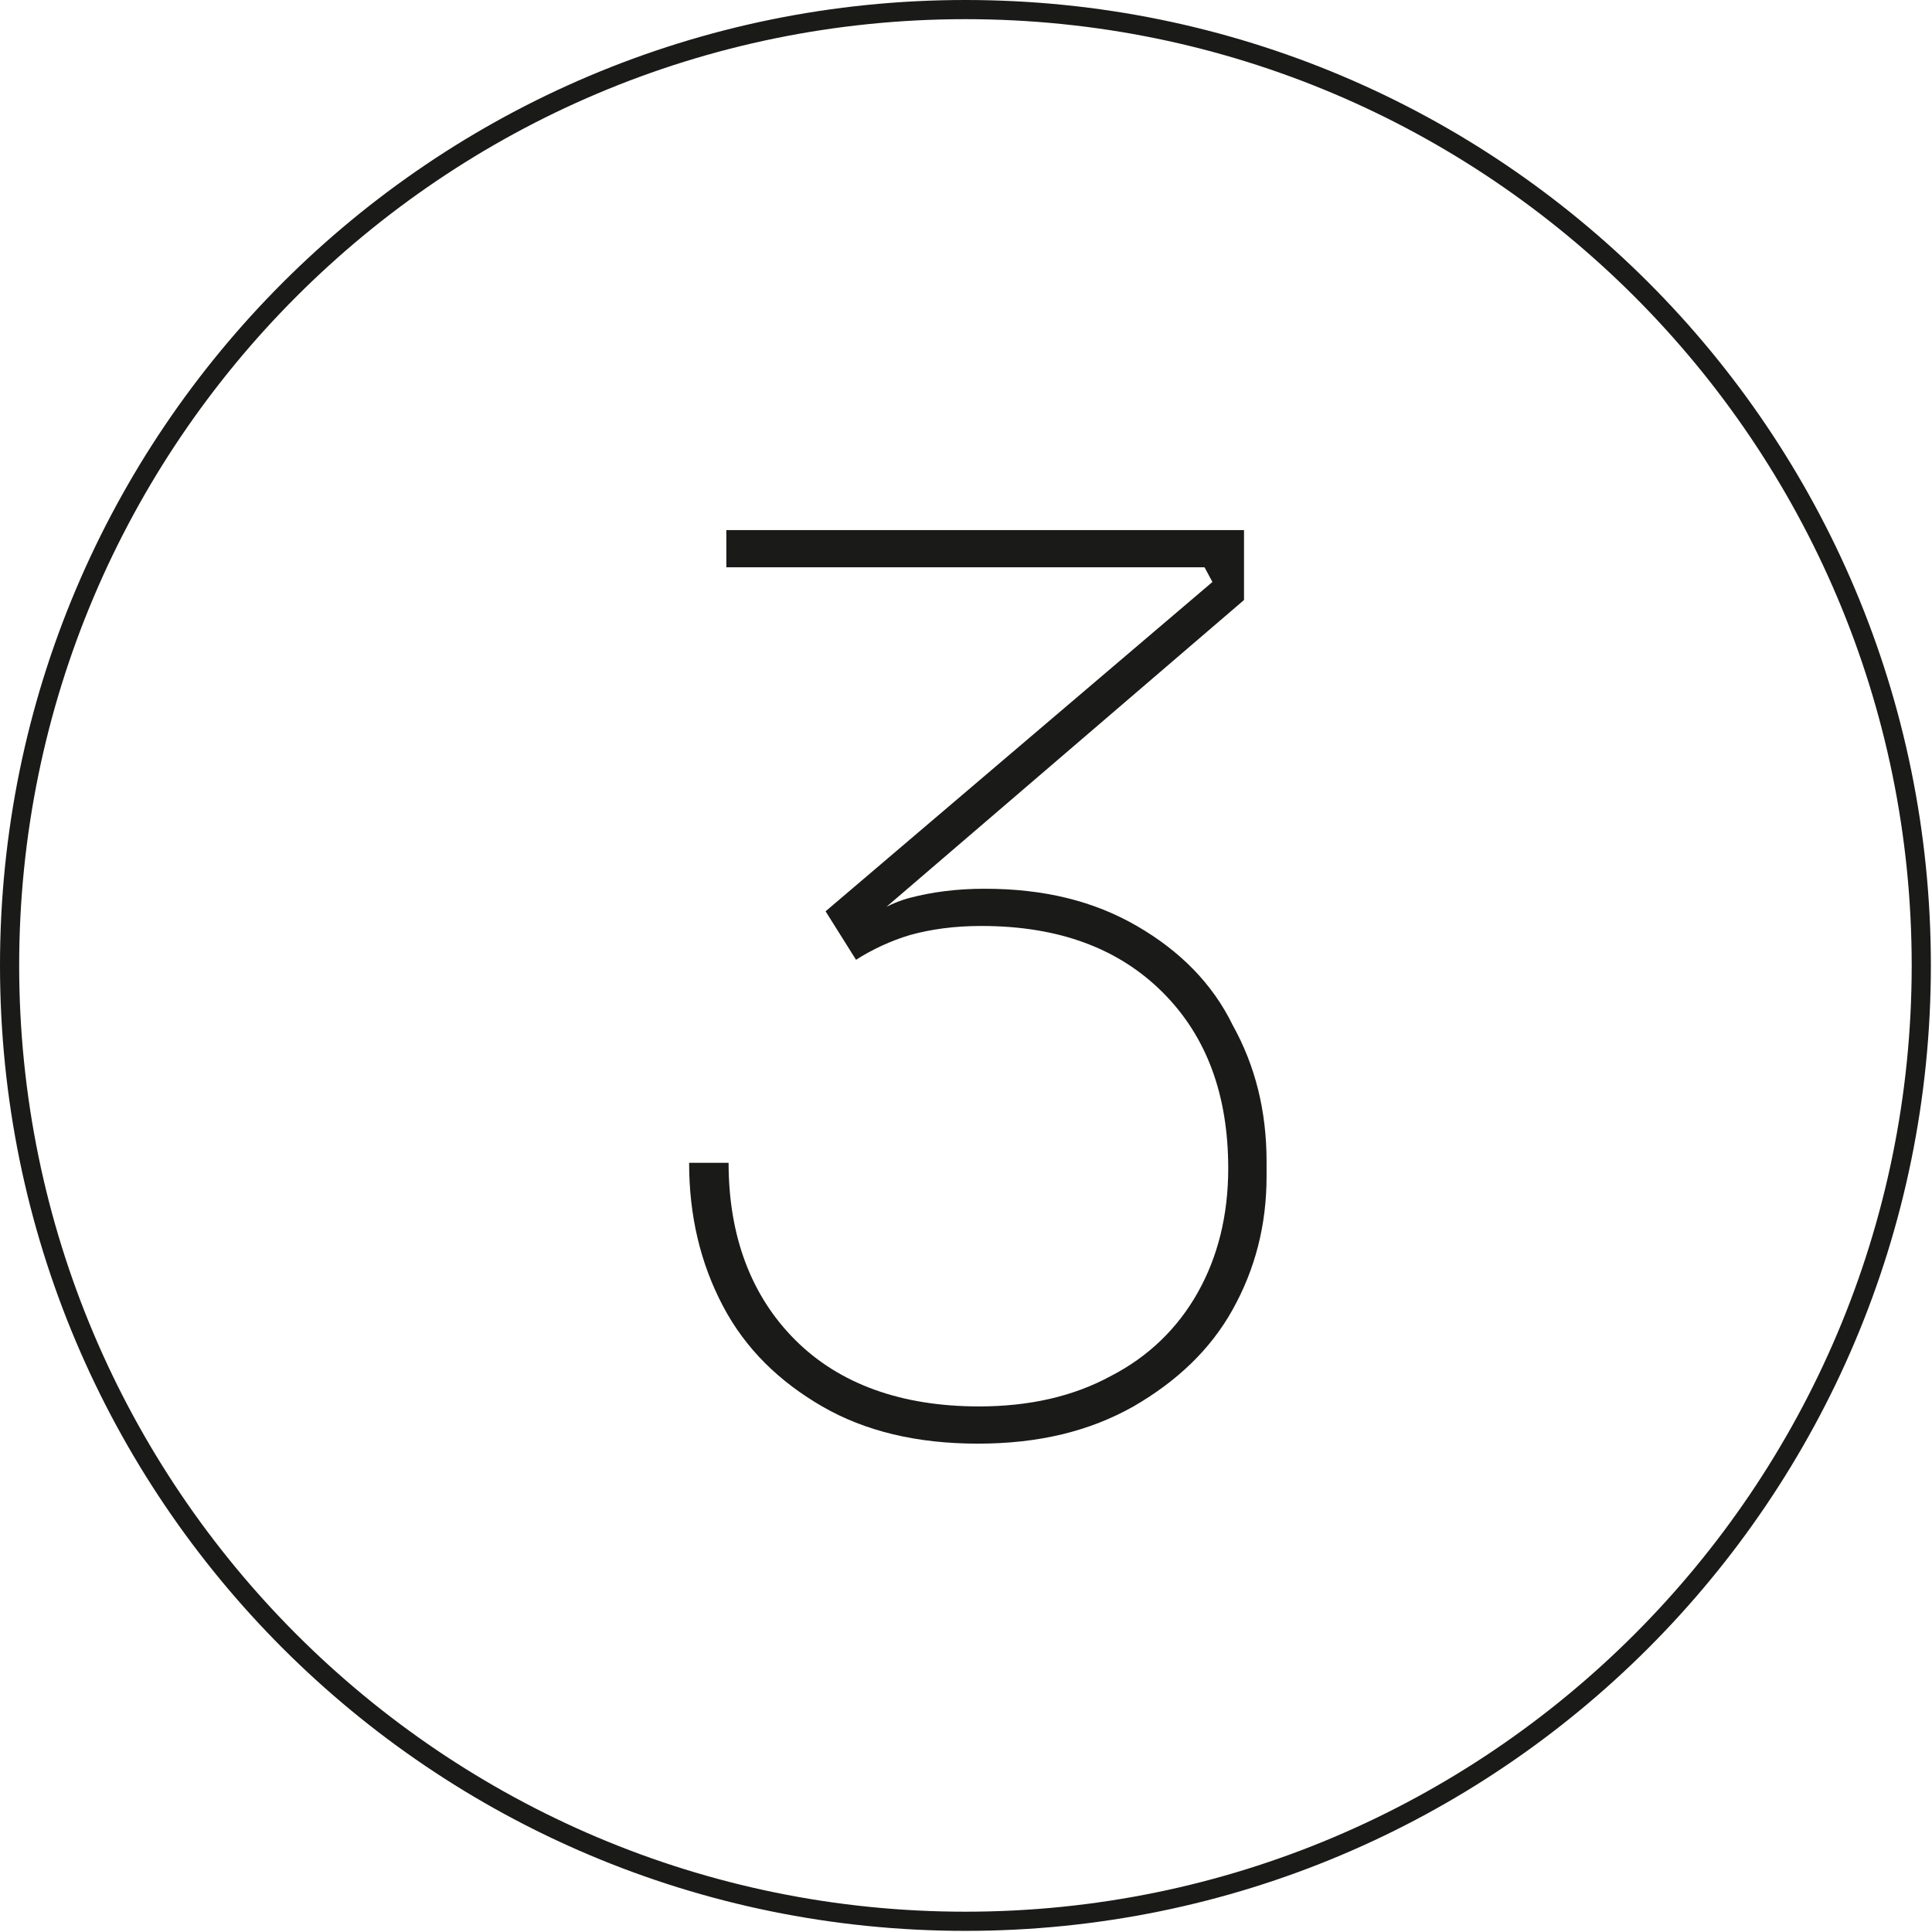
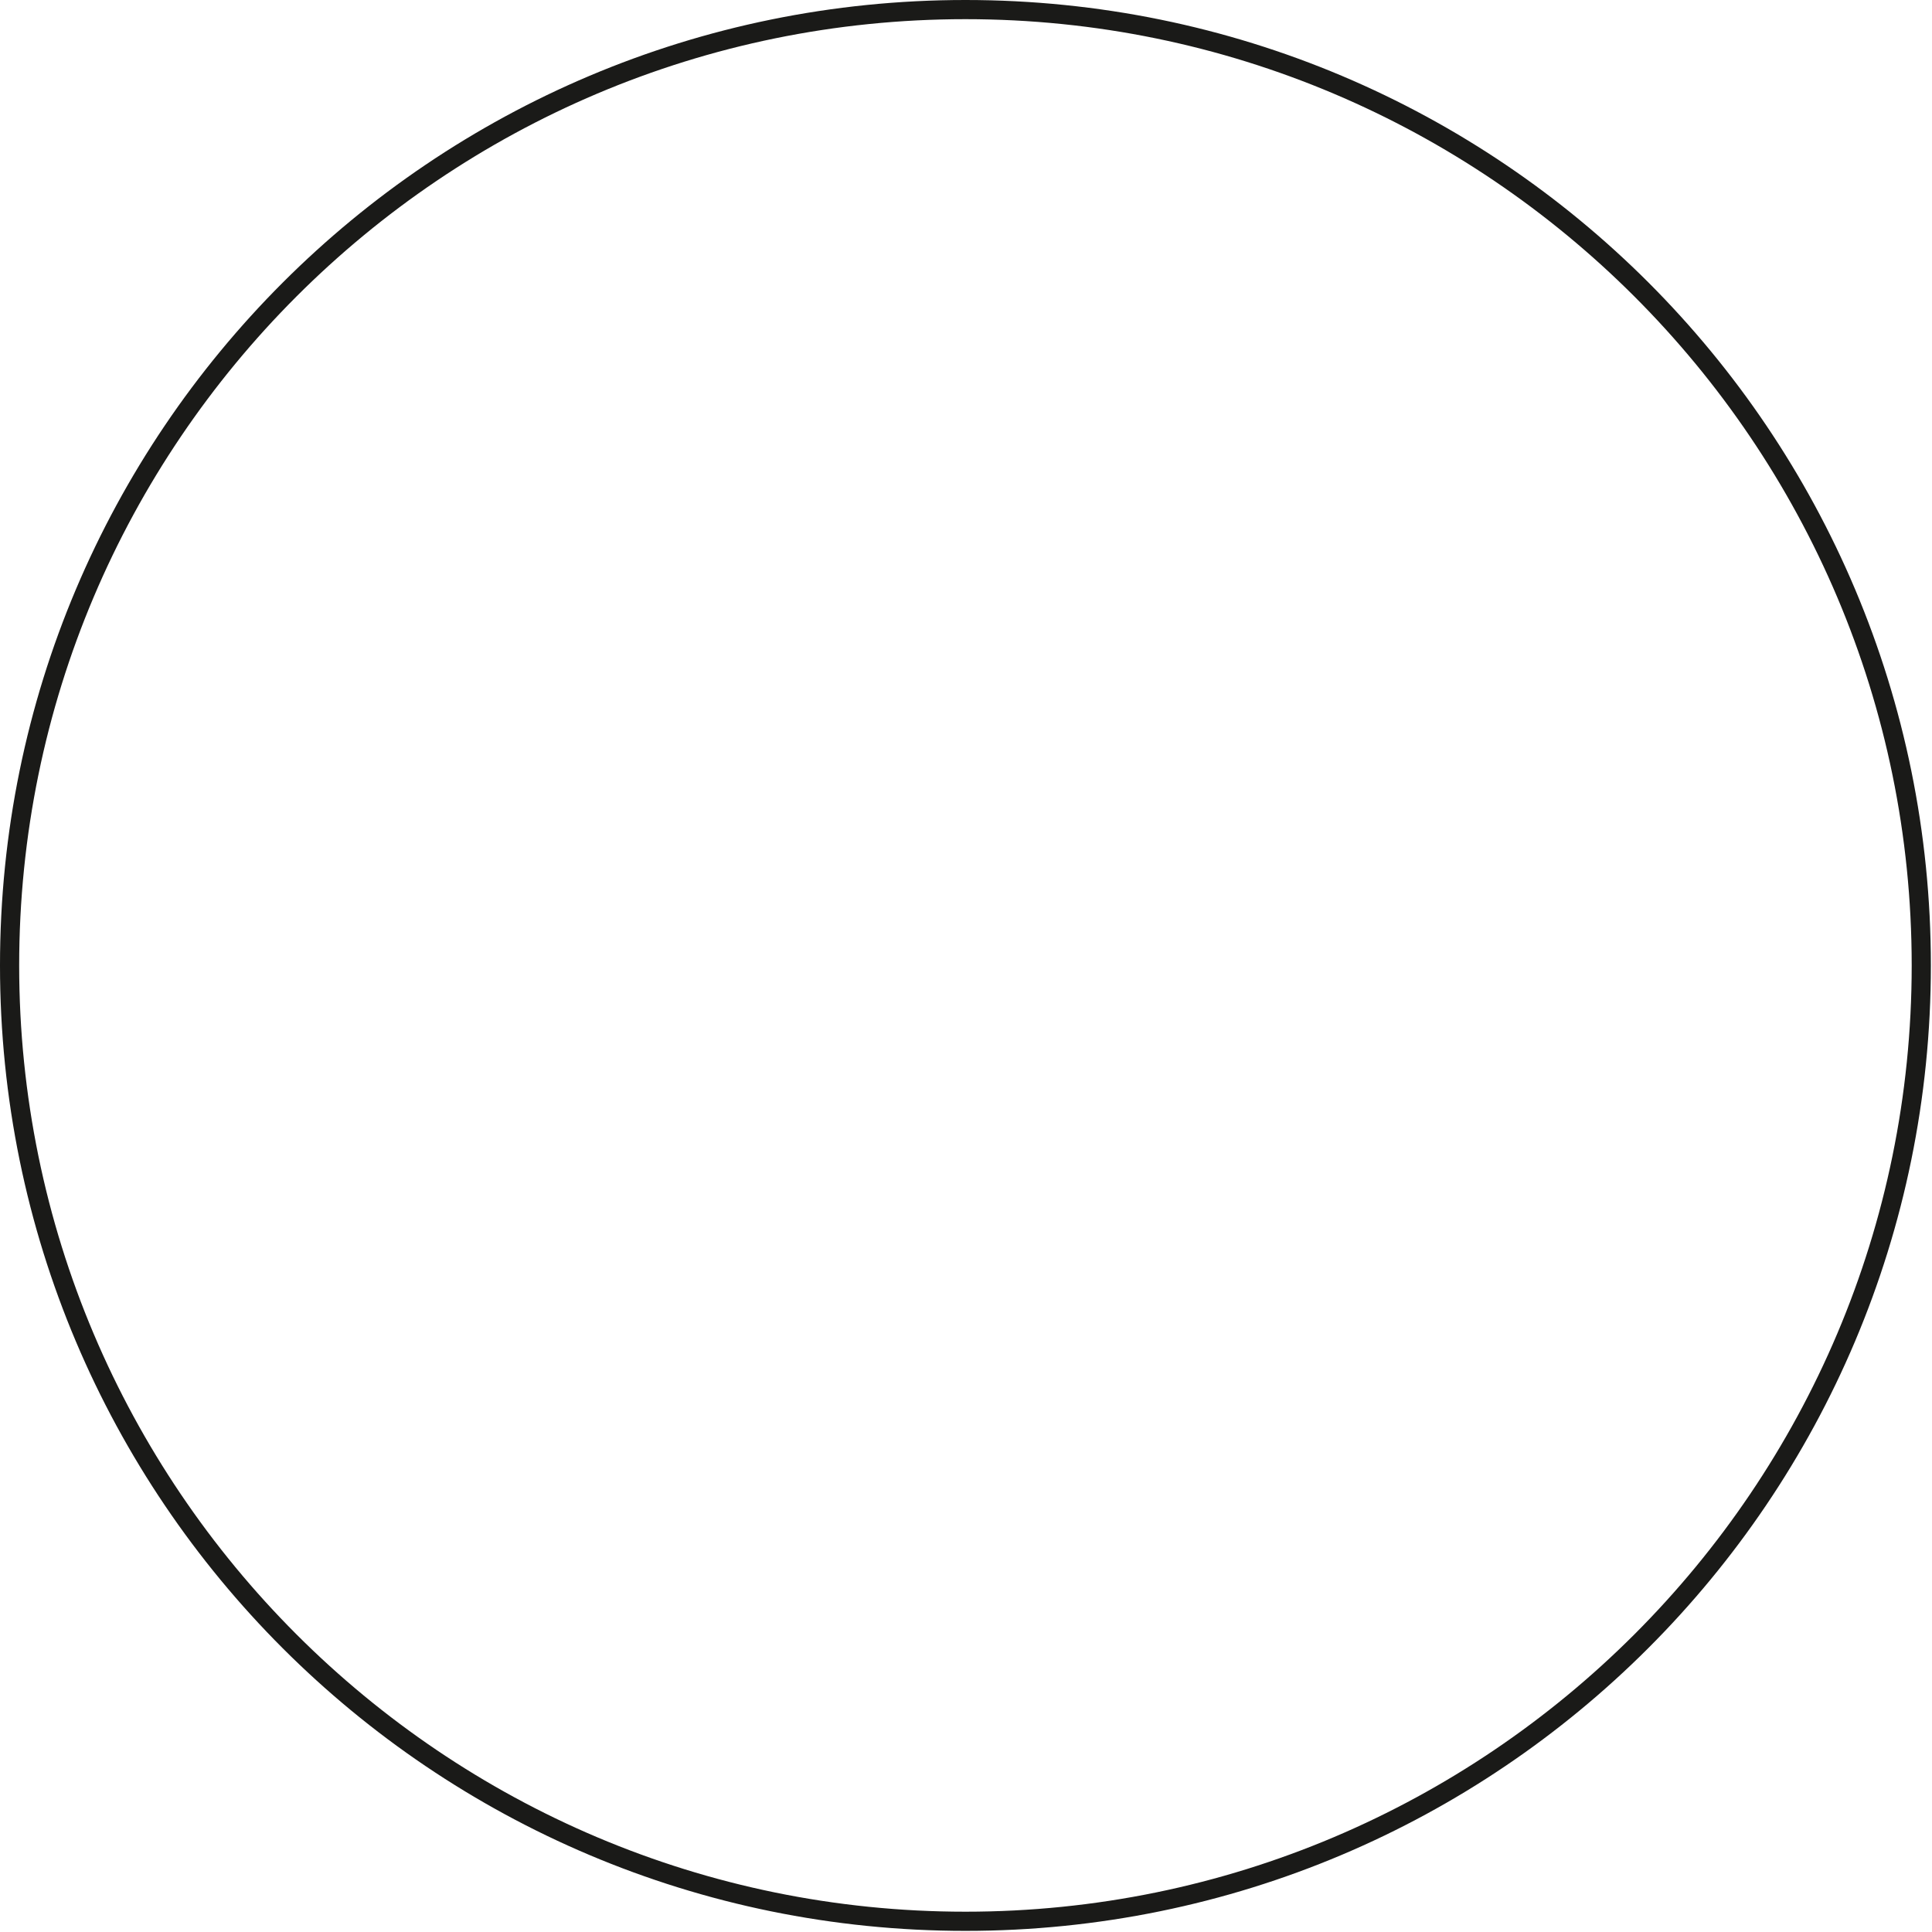
<svg xmlns="http://www.w3.org/2000/svg" version="1.1" id="Capa_1" x="0px" y="0px" viewBox="0 0 171.3 171.3" style="enable-background:new 0 0 171.3 171.3;" xml:space="preserve">
  <style type="text/css">
	.st0{fill:#1A1A18;}
</style>
  <g>
    <path class="st0" d="M85.6,0C38.3,0,0,38.3,0,85.6s38.3,85.6,85.6,85.6c47.3,0,85.6-38.3,85.6-85.6S133,0,85.6,0z M85.6,169.5   c-46.3,0-83.9-37.6-83.9-83.9c0-46.3,37.6-83.9,83.9-83.9c46.3,0,83.9,37.6,83.9,83.9C169.5,131.9,131.9,169.5,85.6,169.5z" />
-     <path class="st0" d="M100.8,82.1c-3.8-2.2-8.2-3.3-13.5-3.3c-2.5,0-4.7,0.3-6.6,0.8c-0.8,0.2-1.5,0.5-2.1,0.8l31.7-27.2V47H64.4   v3.3h42.4l0.7,1.3L73.2,80.8l2.7,4.3c1.4-0.9,3.1-1.7,4.8-2.2c1.8-0.5,3.9-0.8,6.3-0.8c6.9,0,12.2,2,16.1,5.9   c3.9,3.9,5.8,9.1,5.8,15.6c0,4.1-0.9,7.8-2.7,11c-1.8,3.2-4.4,5.7-7.7,7.4c-3.3,1.8-7.2,2.7-11.7,2.7c-6.9,0-12.4-2-16.3-5.9   c-3.9-3.9-5.9-9.2-5.9-15.7h-3.5c0,4.7,1,8.9,3,12.7c2,3.8,5,6.7,8.8,8.9c3.8,2.2,8.4,3.3,13.8,3.3s9.9-1.1,13.8-3.3   c3.8-2.2,6.8-5,8.8-8.6c2-3.6,3-7.5,3-11.8V103c0-4.5-1-8.5-3-12.1C107.5,87.2,104.6,84.3,100.8,82.1z" />
  </g>
</svg>